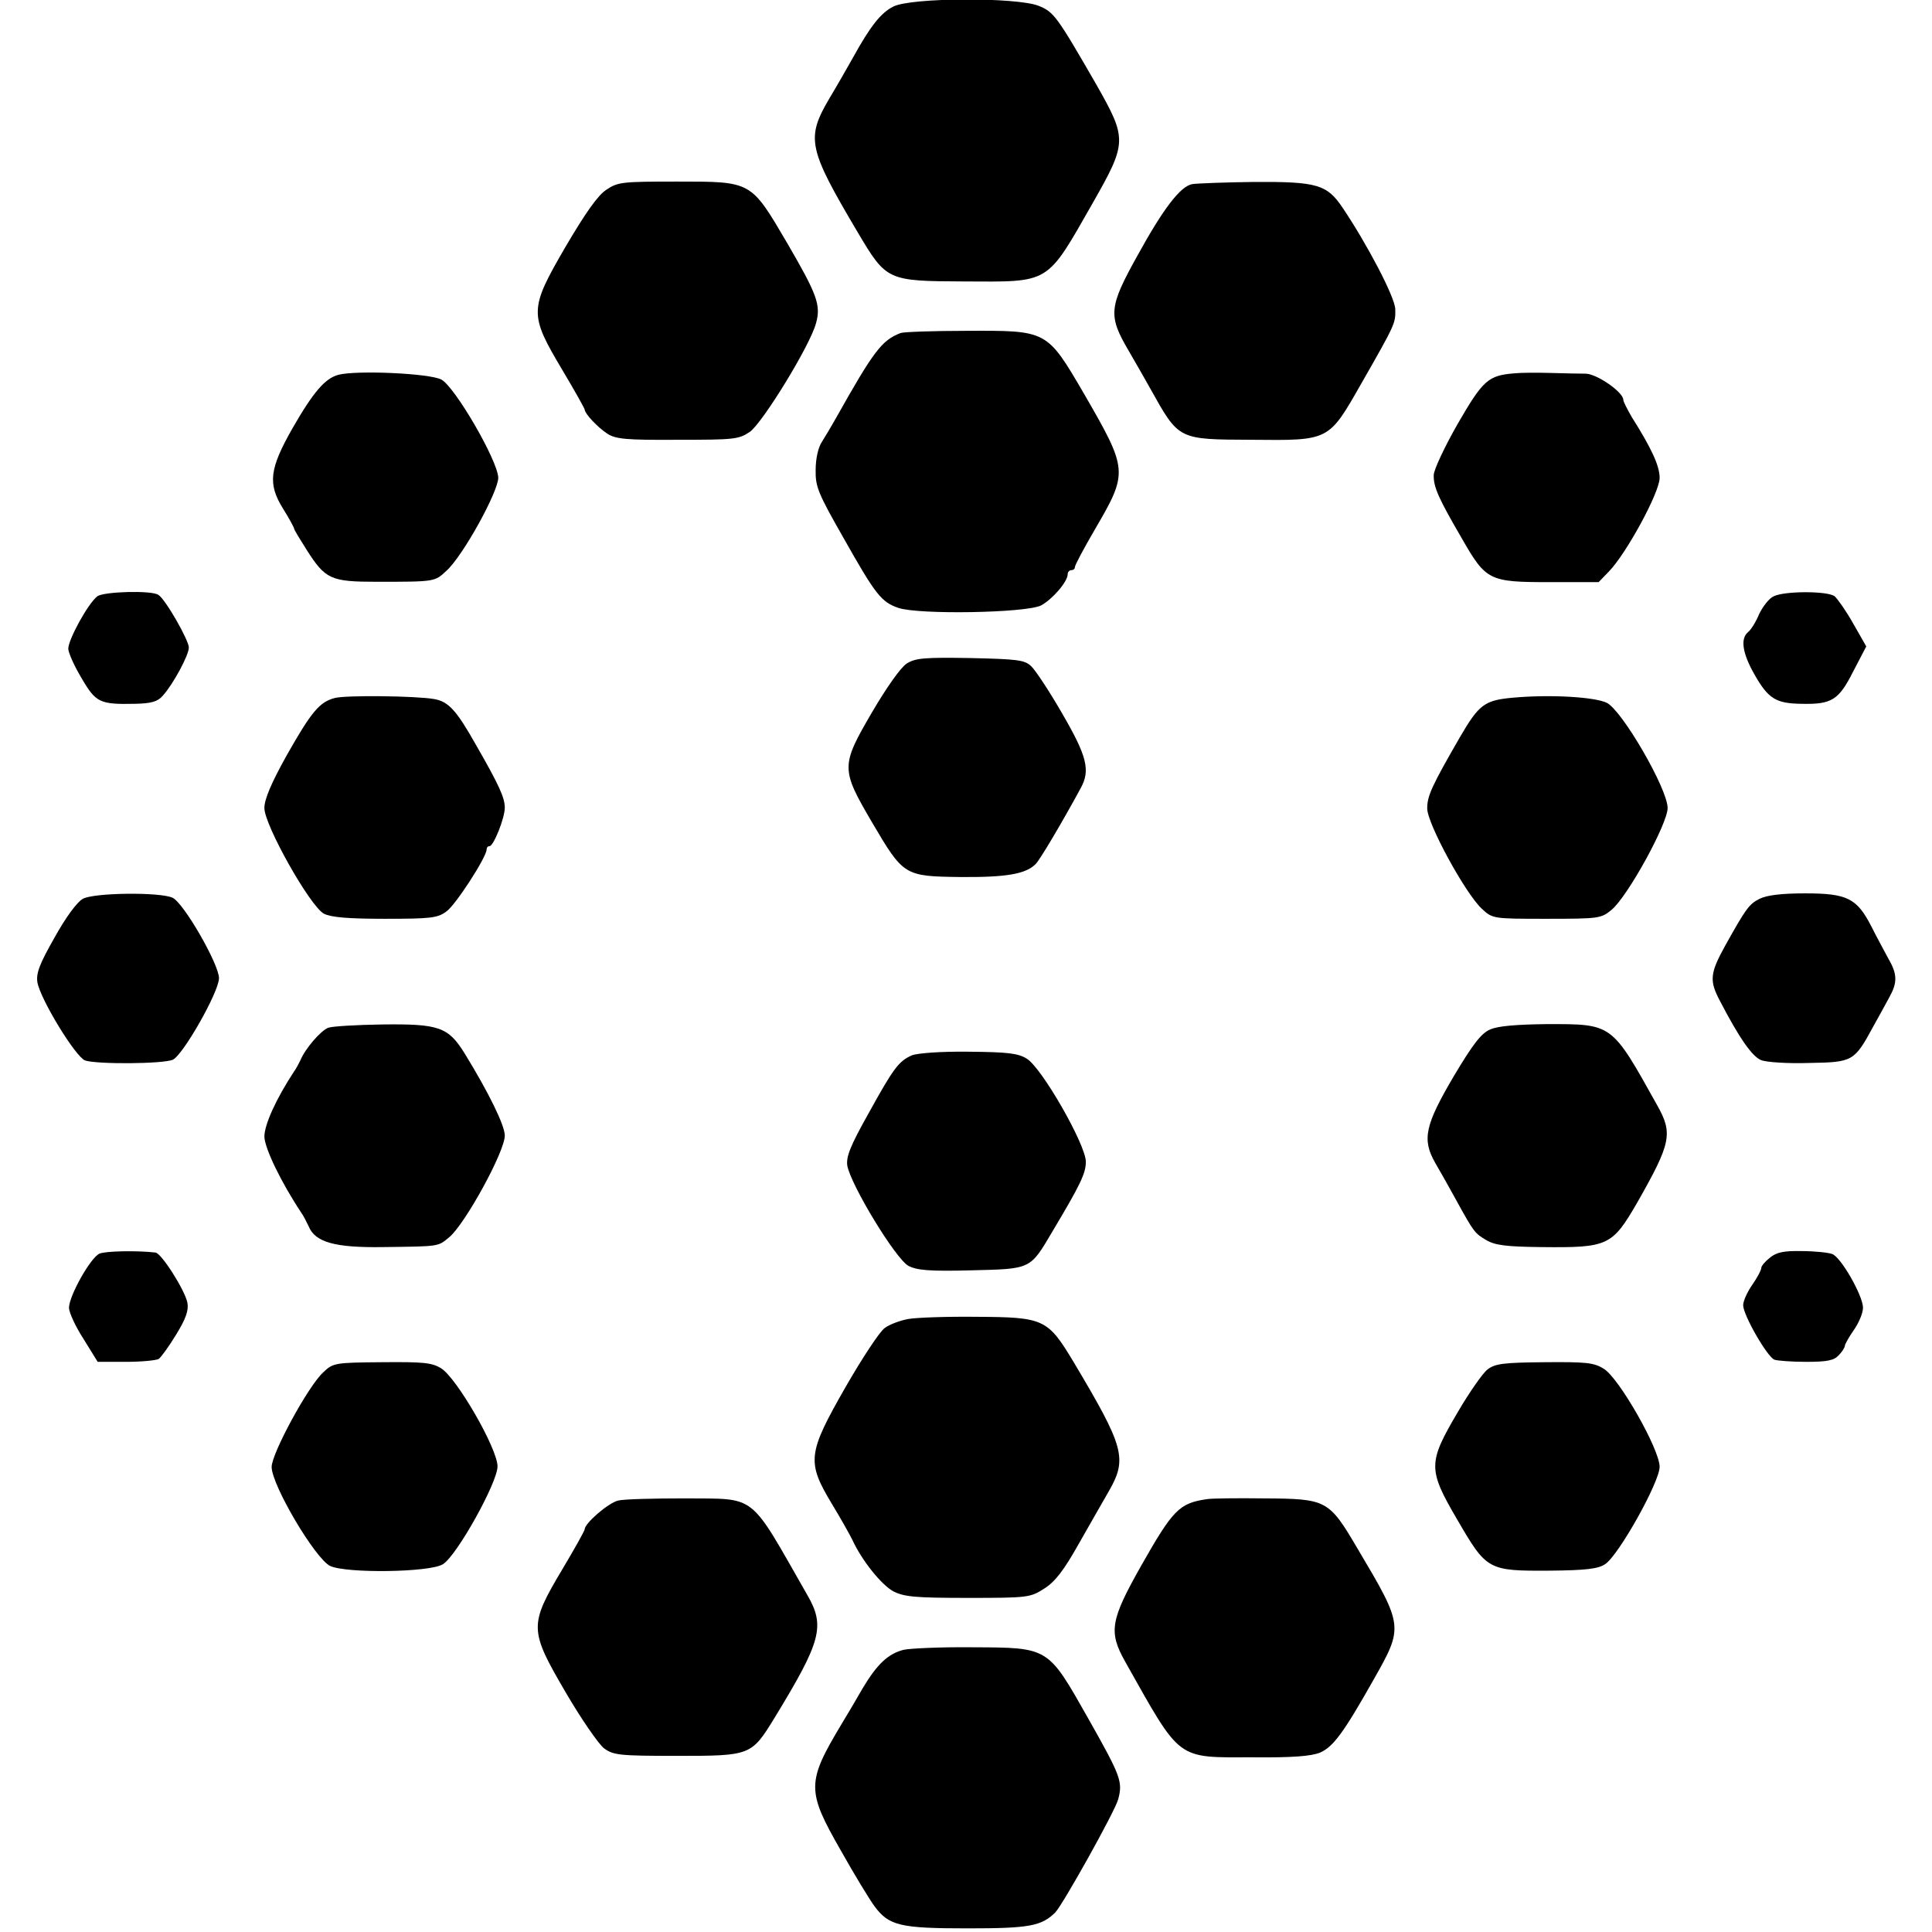
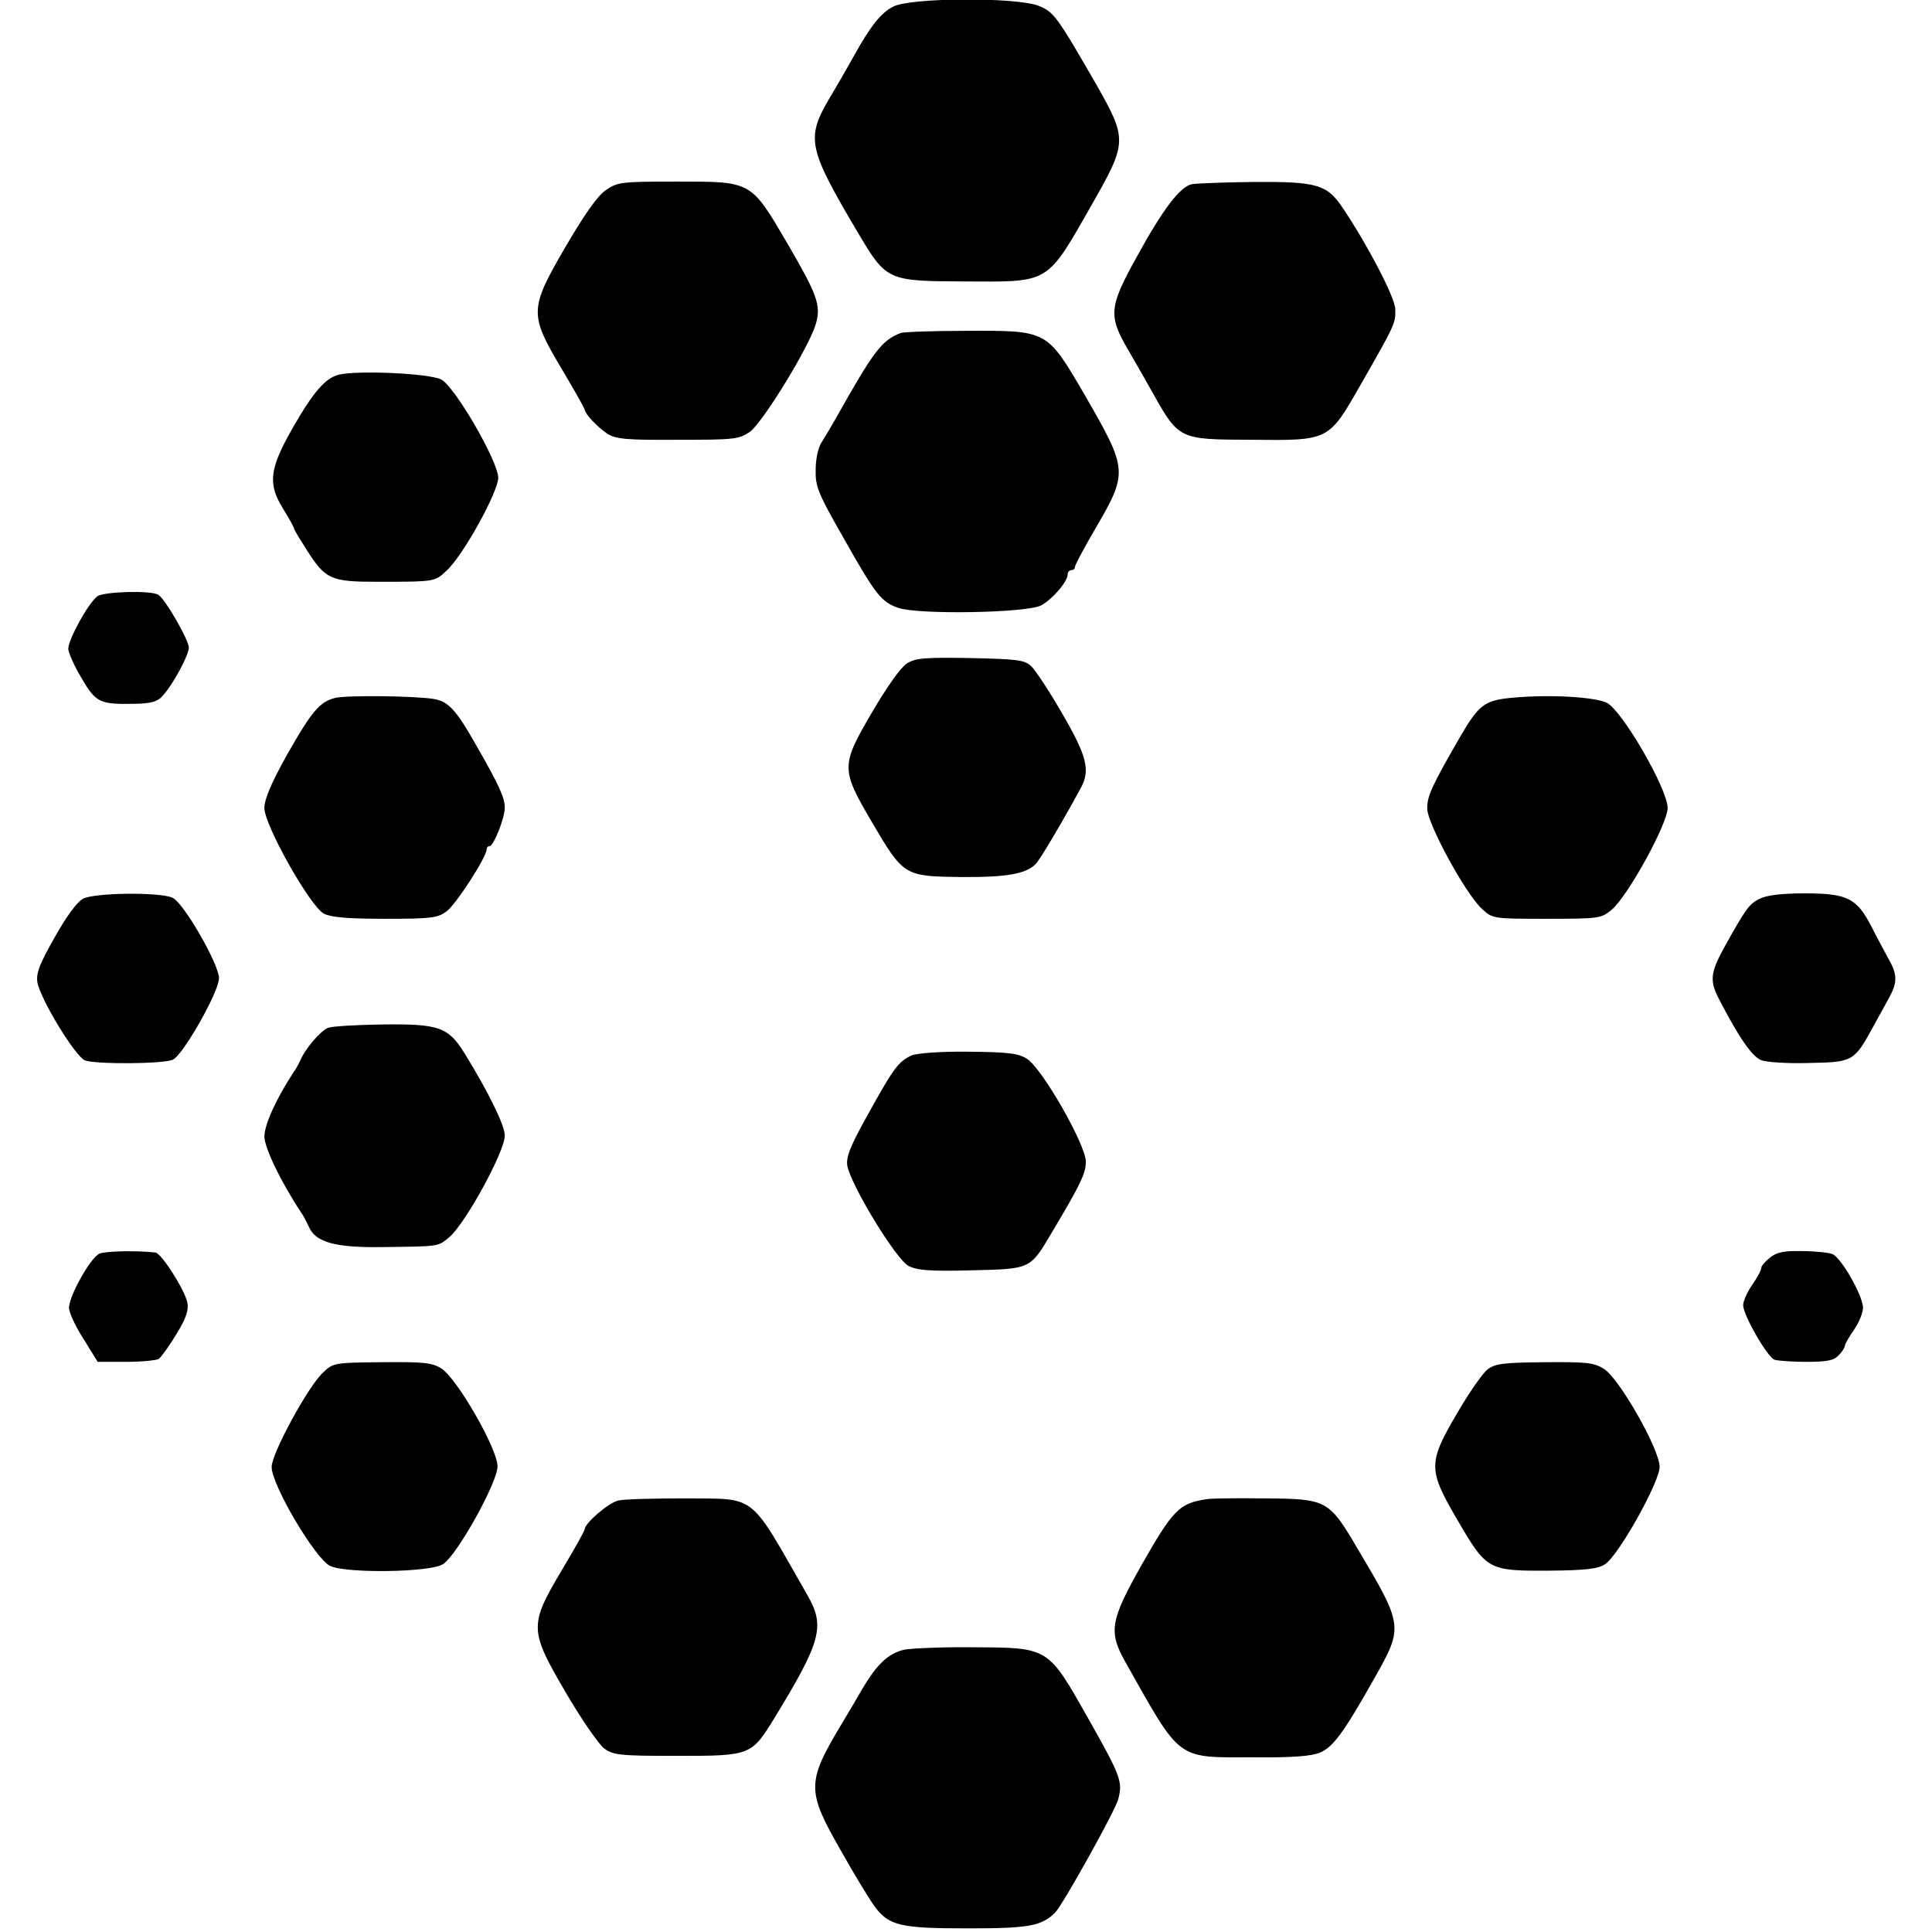
<svg xmlns="http://www.w3.org/2000/svg" version="1.0" width="532pt" height="532pt" viewBox="0 0 532 532" preserveAspectRatio="xMidYMid meet">
  <g transform="translate(0,532) scale(0.1,-0.1)" fill="#000000" stroke="none">
    <path d="M2460 5302 c-34 -17 -63 -53 -112 -142 -14 -25 -42 -74 -63 -109 -66 -112 -61 -138 77 -371 79 -133 81 -134 292 -135 240 -1 226 -10 355 216 95 167 95 176 10 326 -109 189 -117 200 -159 217 -61 24 -351 23 -400 -2z" />
    <path d="M1669 4797 c-23 -15 -58 -65 -112 -157 -100 -172 -100 -185 -9 -338 34 -57 62 -107 62 -110 1 -12 35 -48 62 -66 23 -15 51 -18 194 -17 155 0 168 1 199 22 35 25 166 238 182 299 14 50 3 79 -79 220 -101 172 -97 170 -303 170 -152 0 -164 -1 -196 -23z" />
    <path d="M3283 4813 c-33 -6 -80 -68 -151 -197 -79 -142 -81 -165 -24 -262 22 -38 49 -85 60 -105 79 -141 75 -139 279 -140 214 -2 211 -4 301 154 95 166 95 167 94 206 -1 33 -77 178 -145 279 -43 64 -70 72 -244 71 -81 -1 -158 -4 -170 -6z" />
    <path d="M2480 4403 c-52 -20 -74 -49 -179 -236 -12 -21 -29 -50 -38 -64 -10 -15 -17 -46 -17 -77 -1 -46 7 -65 76 -186 89 -158 105 -178 152 -194 56 -19 352 -14 393 7 31 17 73 65 73 86 0 6 5 11 10 11 6 0 10 4 10 9 0 5 25 52 56 105 91 156 90 162 -30 370 -104 178 -101 176 -327 175 -90 0 -171 -3 -179 -6z" />
    <path d="M932 4288 c-37 -10 -69 -47 -127 -148 -63 -111 -68 -152 -26 -220 17 -27 31 -53 31 -56 0 -3 16 -29 35 -59 51 -80 66 -87 192 -87 161 0 160 0 192 30 46 41 144 220 143 257 -2 48 -120 251 -157 270 -33 17 -232 26 -283 13z" />
-     <path d="M4170 4292 c-72 -6 -86 -18 -156 -139 -36 -63 -66 -127 -66 -141 -1 -33 13 -64 77 -174 67 -117 75 -121 242 -121 l135 0 28 29 c48 49 140 218 140 258 0 33 -22 81 -77 168 -12 21 -23 42 -23 47 0 21 -72 71 -103 72 -18 0 -61 1 -97 2 -36 1 -81 1 -100 -1z" />
    <path d="M268 3678 c-26 -20 -81 -121 -80 -145 1 -12 17 -48 37 -81 39 -67 50 -72 147 -70 45 1 62 6 76 22 29 32 72 112 72 133 0 20 -65 134 -84 145 -19 13 -151 9 -168 -4z" />
-     <path d="M4884 3678 c-12 -5 -30 -28 -40 -49 -9 -22 -23 -44 -31 -50 -21 -18 -15 -58 18 -116 38 -67 59 -80 129 -81 84 -2 103 10 143 89 l36 69 -36 63 c-19 34 -43 68 -51 75 -19 15 -138 15 -168 0z" />
    <path d="M2497 3493 c-17 -11 -55 -65 -95 -133 -87 -149 -87 -157 -1 -304 87 -148 89 -149 244 -151 125 -1 180 8 207 36 12 12 73 115 124 209 27 49 17 88 -51 205 -35 61 -74 120 -86 131 -18 17 -39 19 -168 22 -125 2 -150 0 -174 -15z" />
    <path d="M922 3398 c-42 -11 -64 -37 -132 -157 -43 -77 -62 -122 -62 -146 0 -47 126 -271 164 -291 20 -10 66 -14 168 -14 125 0 145 2 169 20 25 17 111 150 111 171 0 5 3 9 8 9 11 0 42 77 42 106 0 27 -15 61 -80 174 -53 94 -75 118 -114 125 -51 9 -244 11 -274 3z" />
    <path d="M4168 3399 c-80 -7 -95 -18 -148 -109 -78 -135 -90 -162 -90 -196 0 -42 105 -234 150 -276 30 -28 31 -28 179 -28 145 0 150 1 179 25 45 38 154 237 154 280 0 53 -126 270 -168 290 -35 16 -154 23 -256 14z" />
    <path d="M228 2845 c-16 -9 -47 -51 -78 -107 -41 -72 -51 -98 -47 -123 8 -46 104 -204 131 -215 31 -11 215 -10 242 2 28 13 126 185 127 224 1 37 -97 208 -128 222 -35 16 -216 14 -247 -3z" />
    <path d="M4845 2845 c-29 -15 -37 -26 -95 -130 -42 -76 -43 -96 -14 -151 54 -104 89 -153 113 -163 14 -6 74 -10 133 -8 120 2 124 4 176 100 15 27 35 63 44 80 23 41 23 64 -2 107 -10 19 -32 59 -47 89 -40 78 -67 91 -183 91 -64 0 -105 -5 -125 -15z" />
    <path d="M904 2490 c-21 -8 -64 -58 -77 -90 -4 -8 -11 -22 -17 -30 -50 -76 -82 -147 -82 -180 1 -32 45 -124 102 -210 6 -8 14 -25 20 -37 18 -44 73 -59 205 -57 159 2 150 1 183 28 44 38 152 235 152 279 0 28 -44 118 -111 227 -45 72 -70 81 -227 79 -70 -1 -137 -5 -148 -9z" />
-     <path d="M4103 2485 c-24 -10 -47 -40 -99 -127 -80 -136 -89 -175 -52 -240 14 -24 40 -70 58 -103 49 -89 51 -91 83 -110 24 -14 55 -18 151 -19 184 -2 195 3 264 122 94 165 99 191 55 269 -126 226 -122 223 -303 223 -83 -1 -136 -5 -157 -15z" />
    <path d="M2511 2414 c-36 -16 -50 -34 -120 -161 -50 -89 -61 -118 -58 -142 9 -53 134 -259 169 -277 24 -12 58 -15 173 -12 165 4 161 2 223 107 77 129 92 160 92 192 0 47 -122 260 -163 284 -24 15 -54 18 -160 19 -76 1 -141 -4 -156 -10z" />
    <path d="M274 1868 c-25 -11 -84 -117 -84 -149 0 -13 18 -52 40 -86 l39 -63 78 0 c43 0 83 4 90 8 6 4 28 34 48 67 27 44 35 67 31 88 -7 35 -72 137 -88 138 -53 6 -138 4 -154 -3z" />
    <path d="M4874 1857 c-13 -10 -24 -23 -24 -28 0 -6 -11 -27 -25 -47 -14 -20 -25 -45 -25 -56 0 -27 66 -142 86 -150 8 -3 48 -6 88 -6 58 0 76 4 89 18 10 10 17 22 17 26 0 4 11 24 25 44 14 20 25 47 25 61 0 33 -61 140 -85 148 -11 4 -49 8 -84 8 -48 1 -69 -3 -87 -18z" />
-     <path d="M2501 1688 c-22 -4 -52 -15 -65 -25 -14 -10 -62 -83 -108 -163 -104 -182 -107 -205 -38 -320 25 -41 50 -86 57 -100 26 -57 80 -124 113 -142 30 -15 59 -18 205 -18 167 0 172 1 211 26 30 19 54 51 94 122 30 53 68 119 84 147 51 89 41 122 -98 355 -71 118 -81 123 -266 124 -81 1 -166 -2 -189 -6z" />
    <path d="M890 1541 c-41 -37 -143 -225 -142 -261 1 -51 120 -252 161 -272 44 -21 277 -18 311 5 39 25 150 225 150 269 0 49 -112 243 -155 270 -26 16 -49 18 -163 17 -130 -1 -135 -2 -162 -28z" />
    <path d="M4096 1549 c-13 -10 -50 -63 -81 -116 -83 -141 -84 -158 -2 -298 81 -139 84 -141 255 -140 100 1 133 5 152 18 37 24 150 226 150 268 0 48 -112 245 -154 270 -27 17 -49 19 -163 18 -114 -1 -136 -4 -157 -20z" />
    <path d="M1702 1188 c-28 -7 -92 -63 -92 -79 0 -4 -28 -54 -62 -111 -91 -153 -91 -166 9 -337 43 -74 91 -143 106 -155 26 -19 41 -21 202 -21 203 0 204 1 268 105 128 210 140 252 90 338 -163 285 -136 264 -338 266 -85 0 -168 -2 -183 -6z" />
    <path d="M3324 1192 c-77 -11 -94 -29 -182 -184 -84 -149 -90 -181 -44 -263 156 -277 139 -264 354 -264 105 -1 159 3 183 13 36 16 64 53 148 202 82 145 82 146 -45 360 -79 134 -84 137 -258 138 -75 1 -145 0 -156 -2z" />
    <path d="M2488 777 c-43 -11 -73 -40 -112 -105 -17 -30 -44 -75 -59 -100 -96 -160 -96 -183 -2 -347 37 -66 79 -135 93 -154 40 -54 71 -61 257 -61 168 0 203 6 241 44 21 22 163 276 173 311 13 49 8 63 -83 224 -111 196 -107 194 -316 195 -88 1 -174 -3 -192 -7z" />
  </g>
</svg>